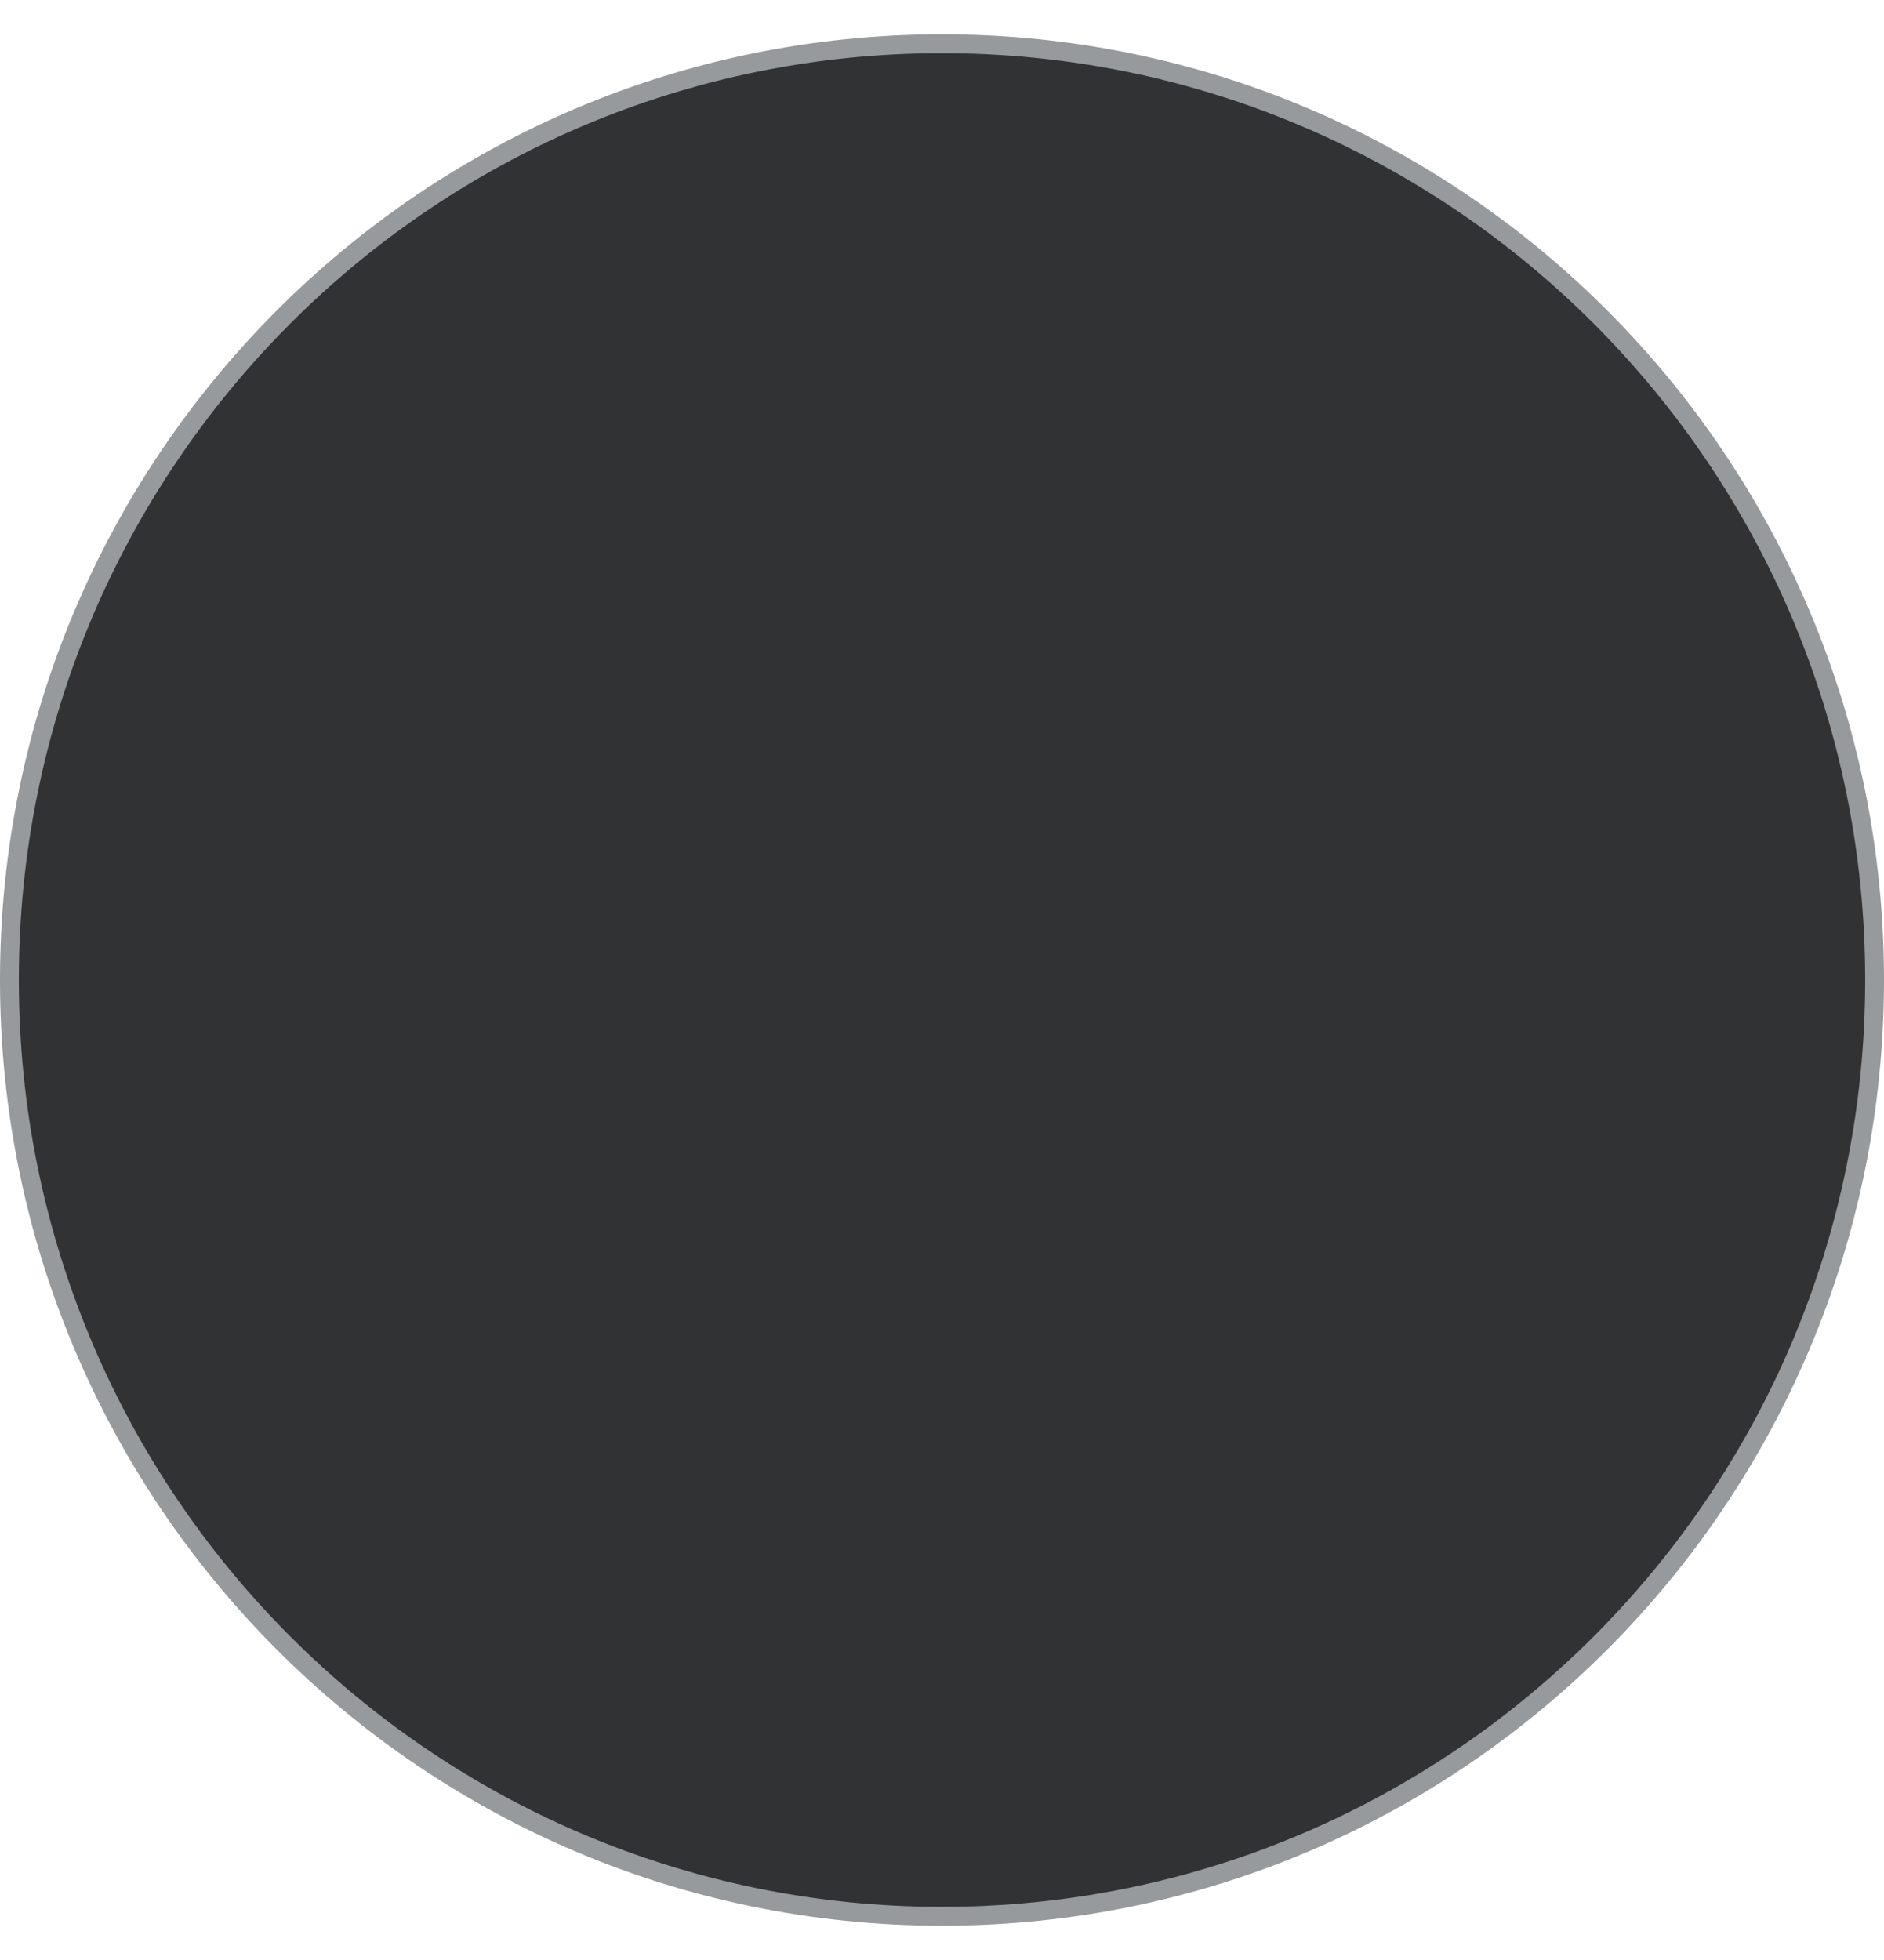
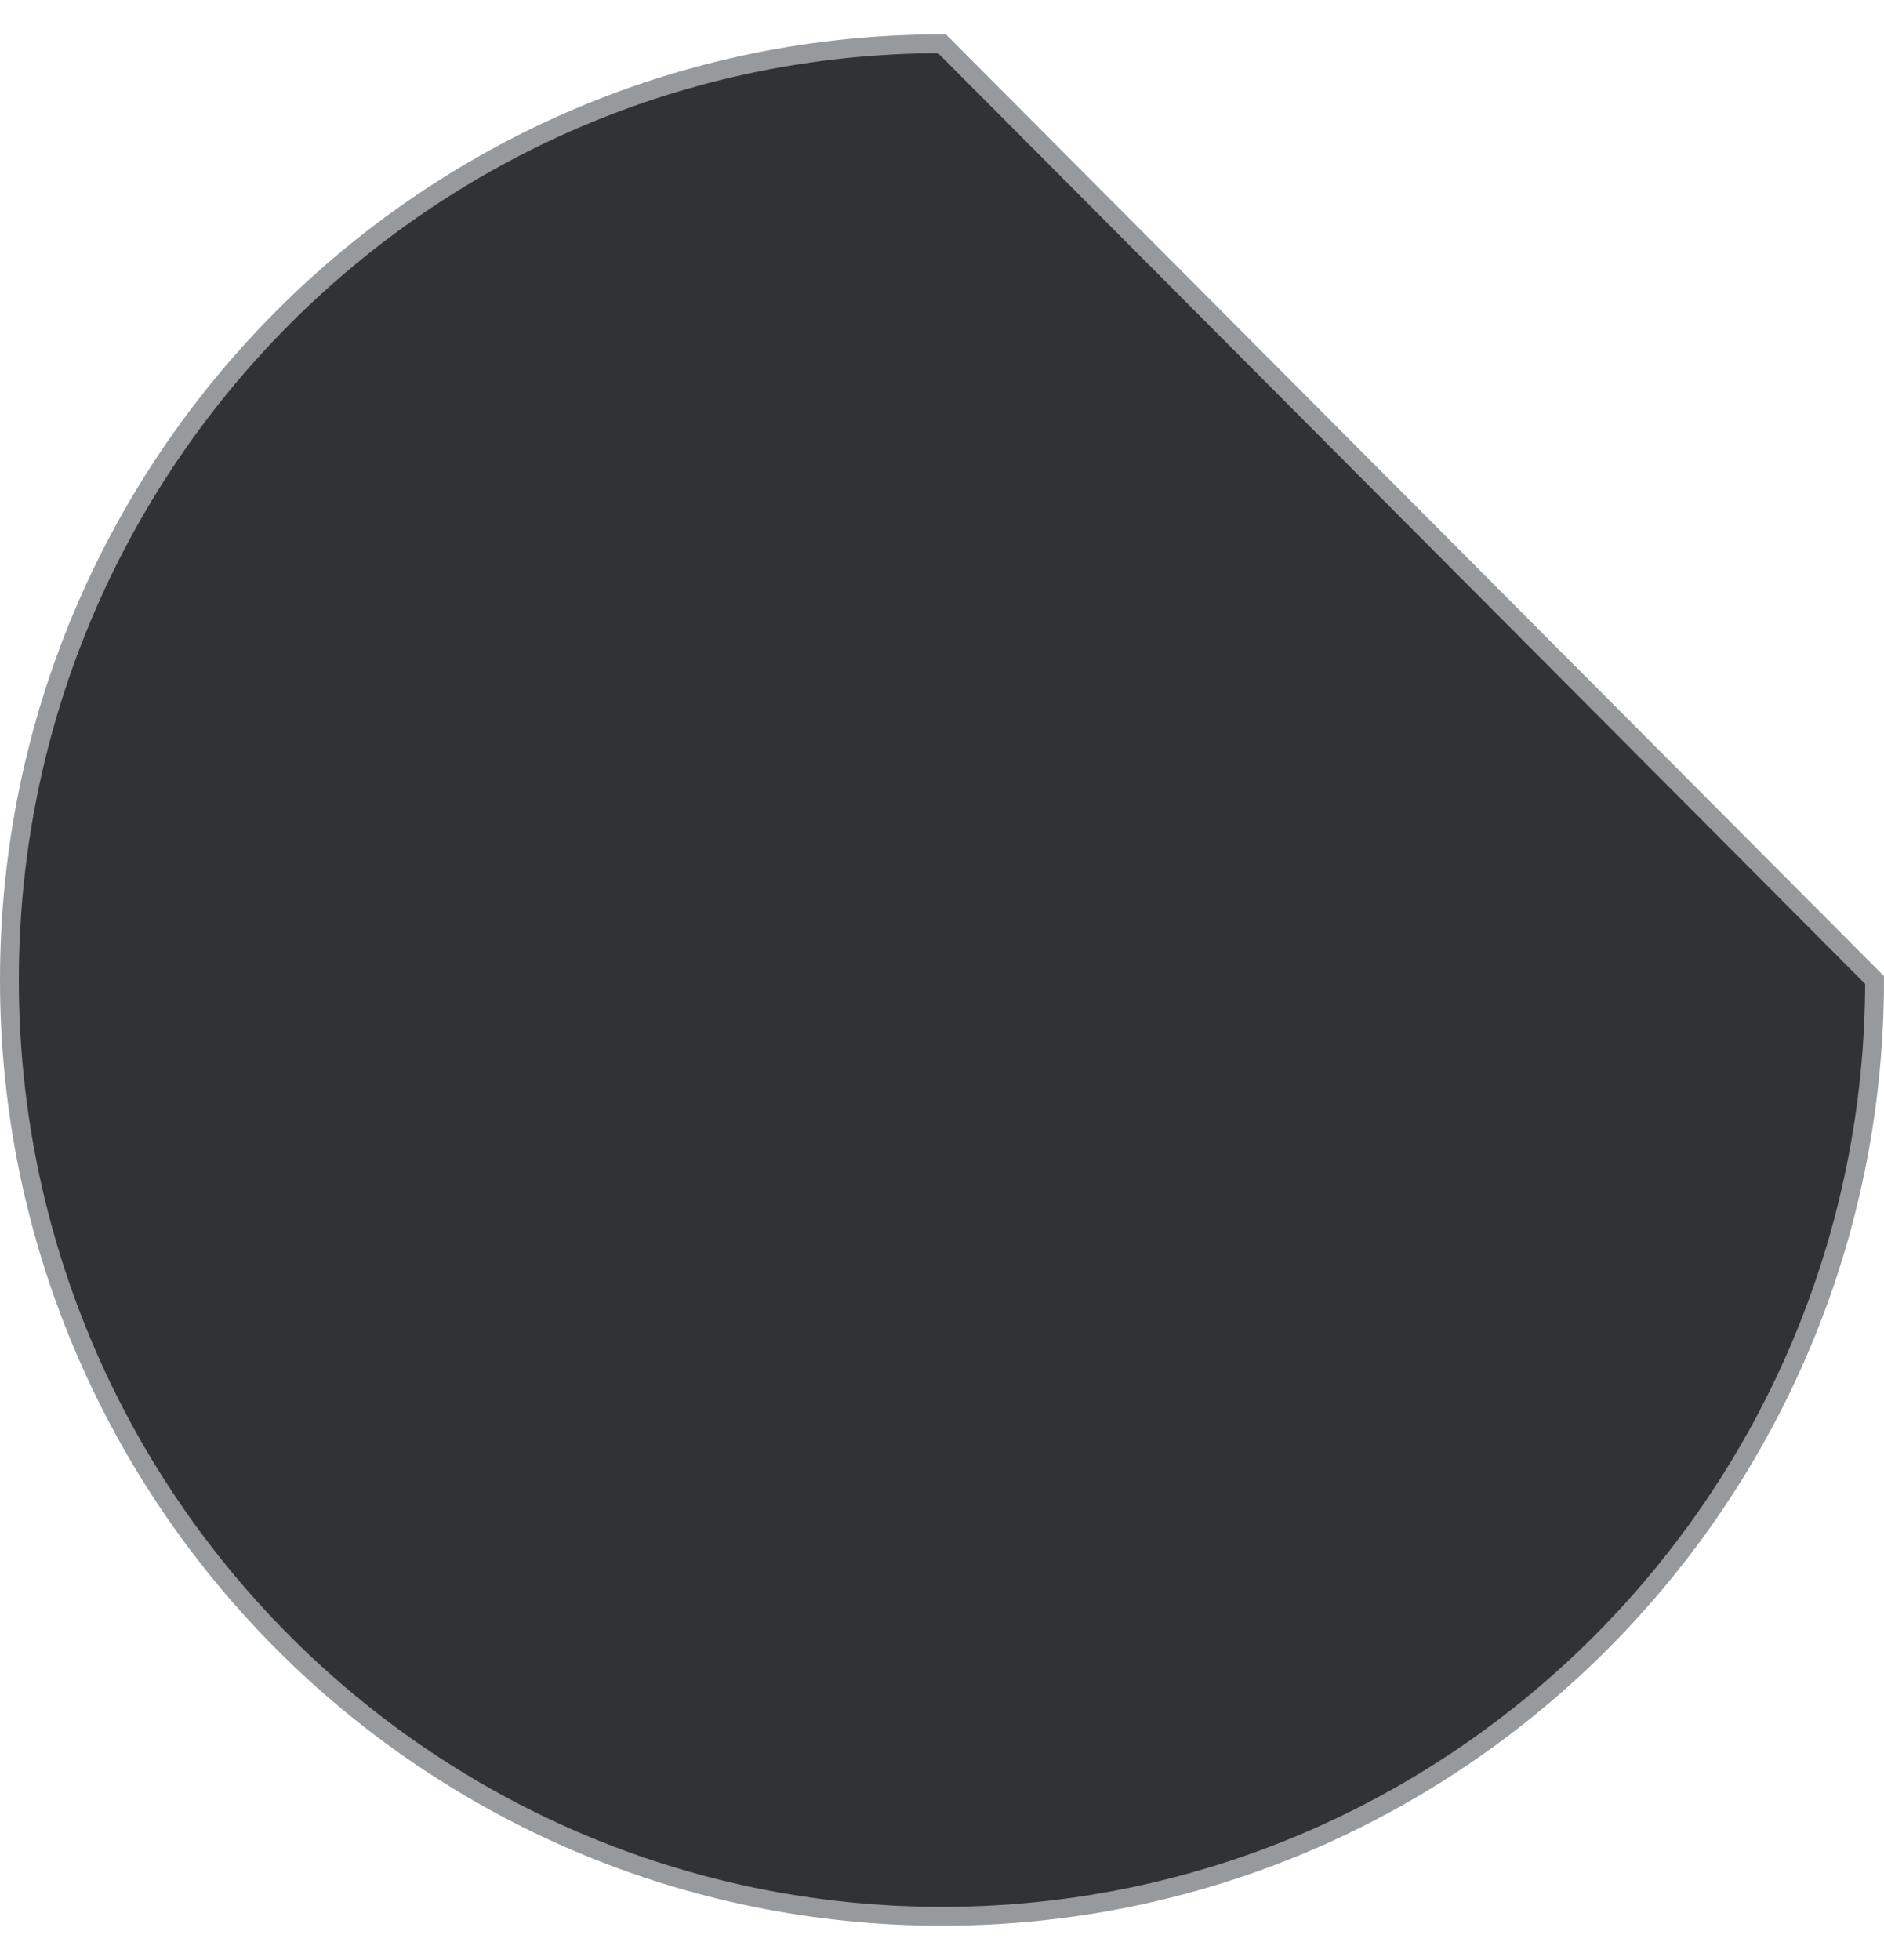
<svg xmlns="http://www.w3.org/2000/svg" width="50" height="52" viewBox="0 0 50 52" fill="none">
-   <path d="M49.75 26C49.75 39.72 38.668 50.84 25 50.84C11.332 50.84 0.25 39.72 0.25 26C0.25 12.281 11.332 1.161 25 1.161C38.668 1.161 49.75 12.281 49.75 26Z" fill="#313233" stroke="#969A9D" stroke-width="0.5" />
+   <path d="M49.75 26C49.75 39.72 38.668 50.84 25 50.84C11.332 50.84 0.25 39.72 0.25 26C0.25 12.281 11.332 1.161 25 1.161Z" fill="#313233" stroke="#969A9D" stroke-width="0.5" />
</svg>